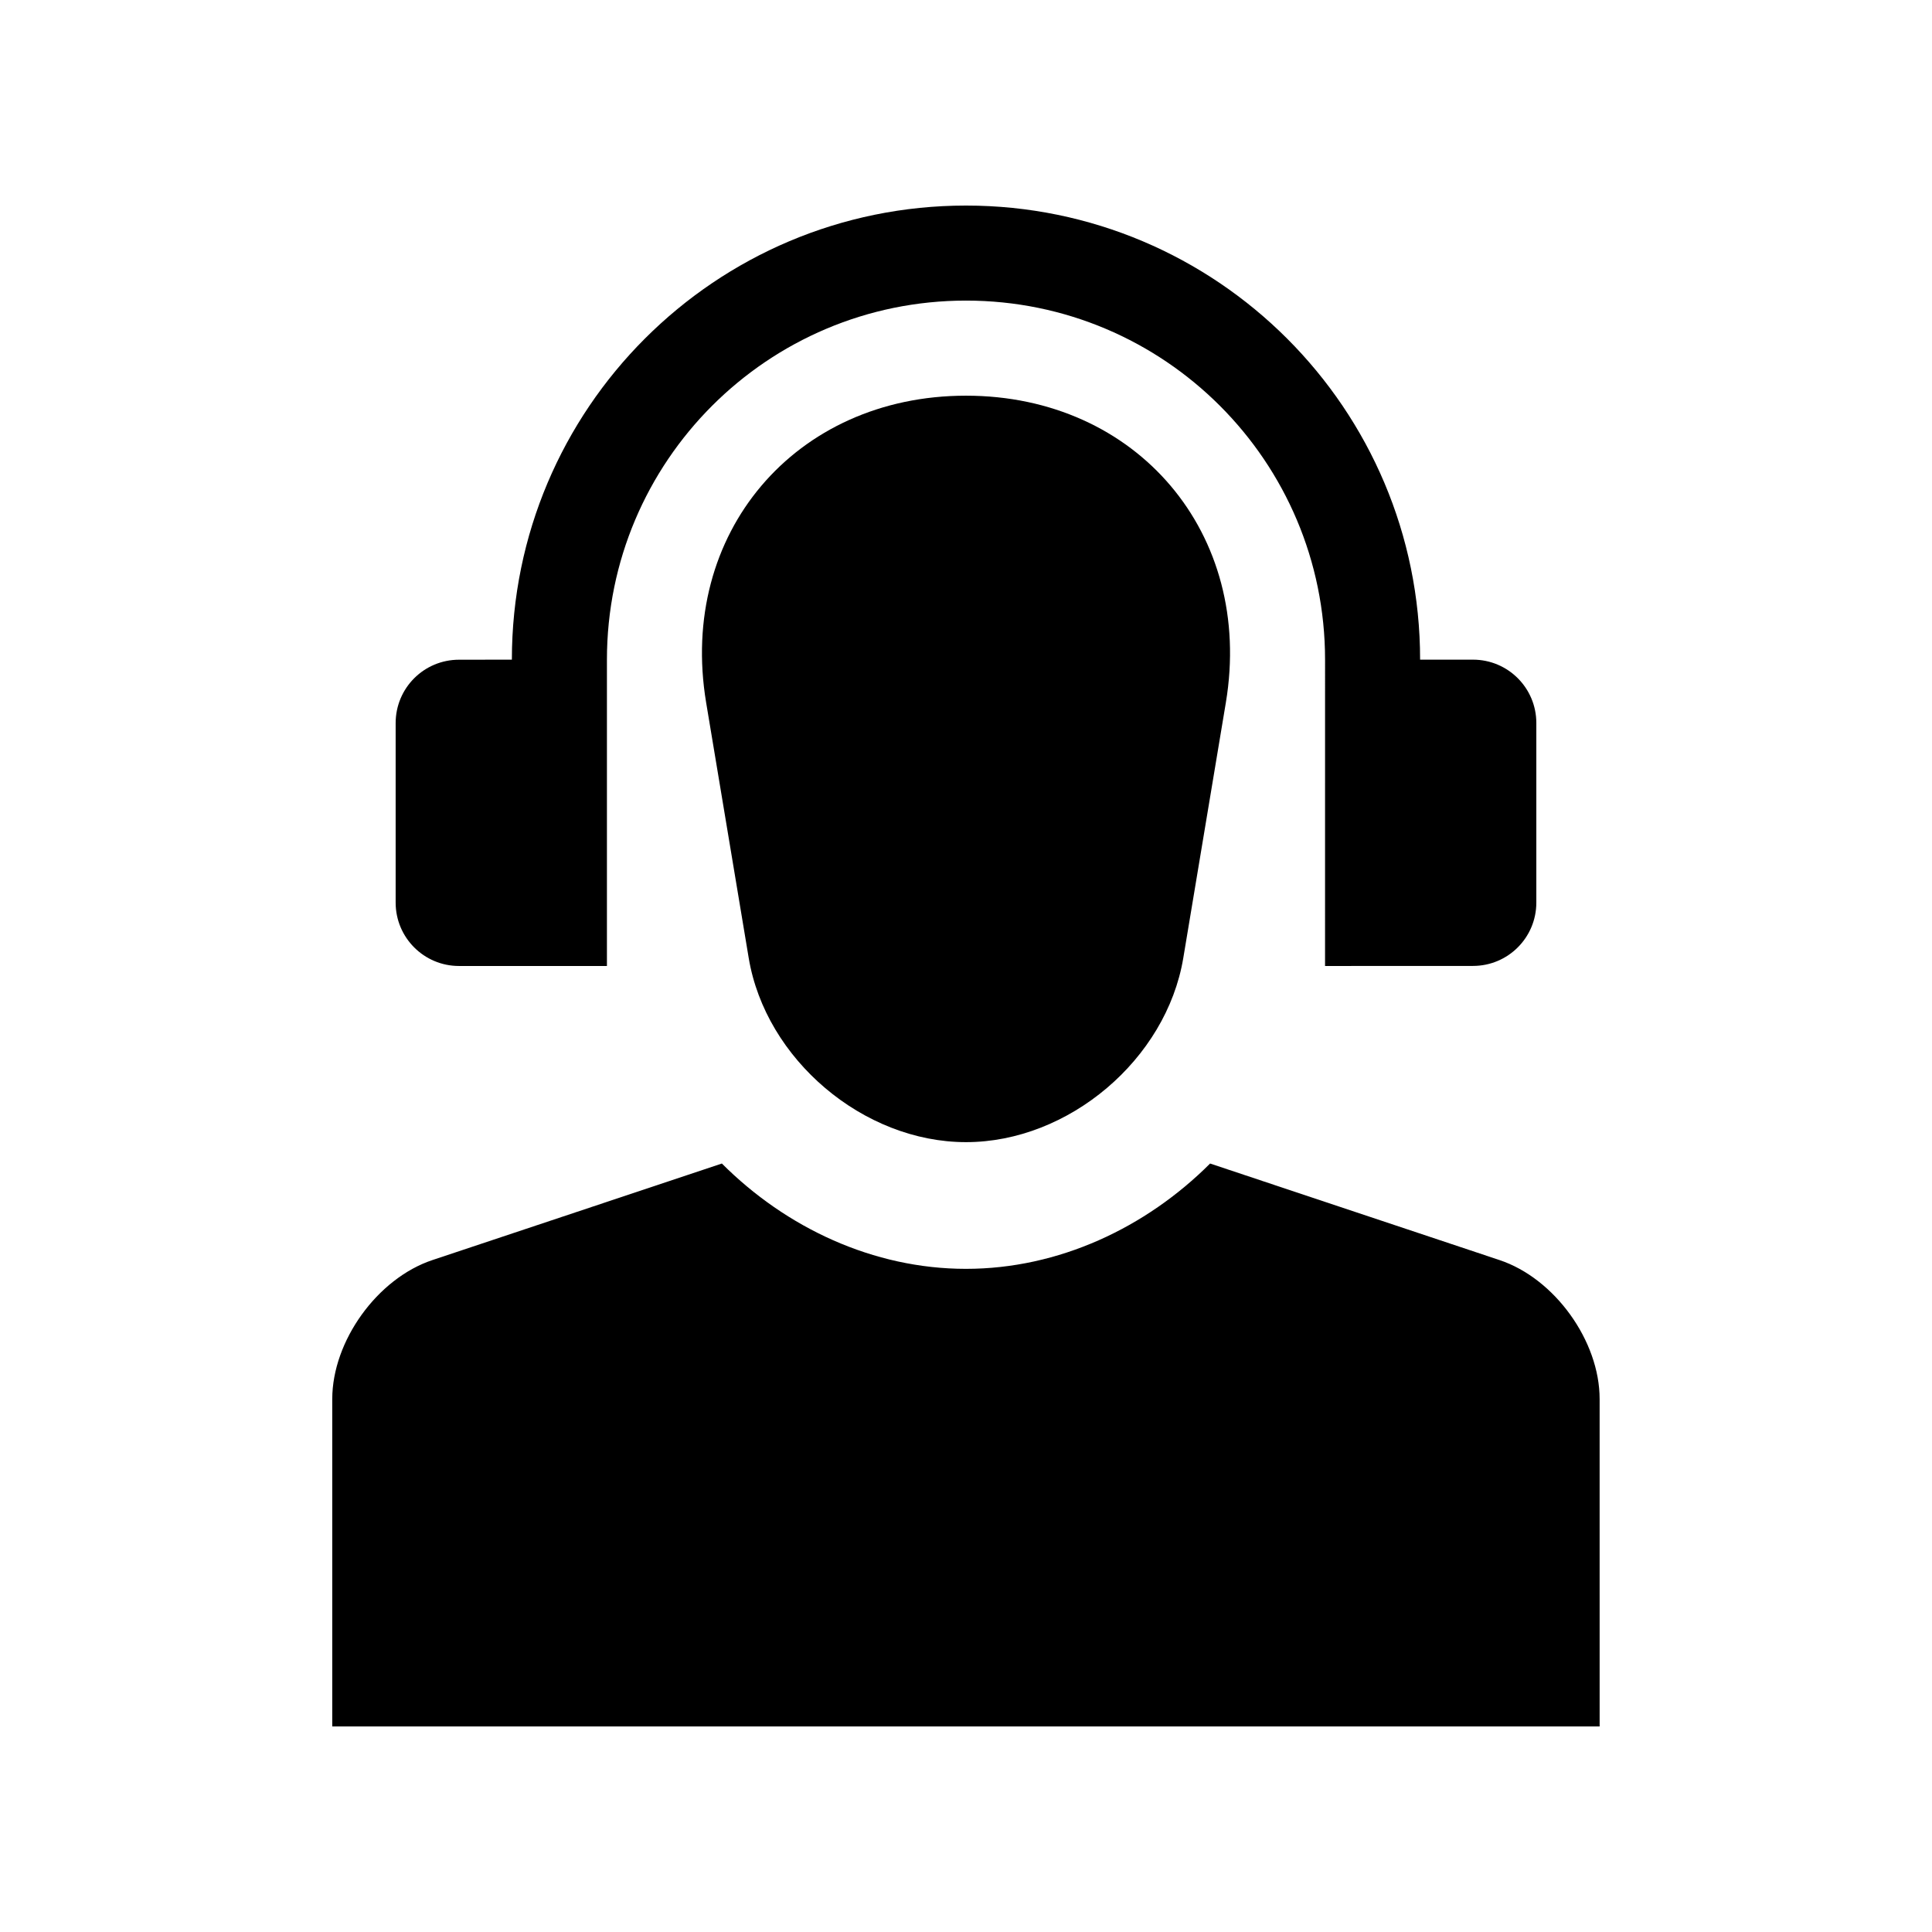
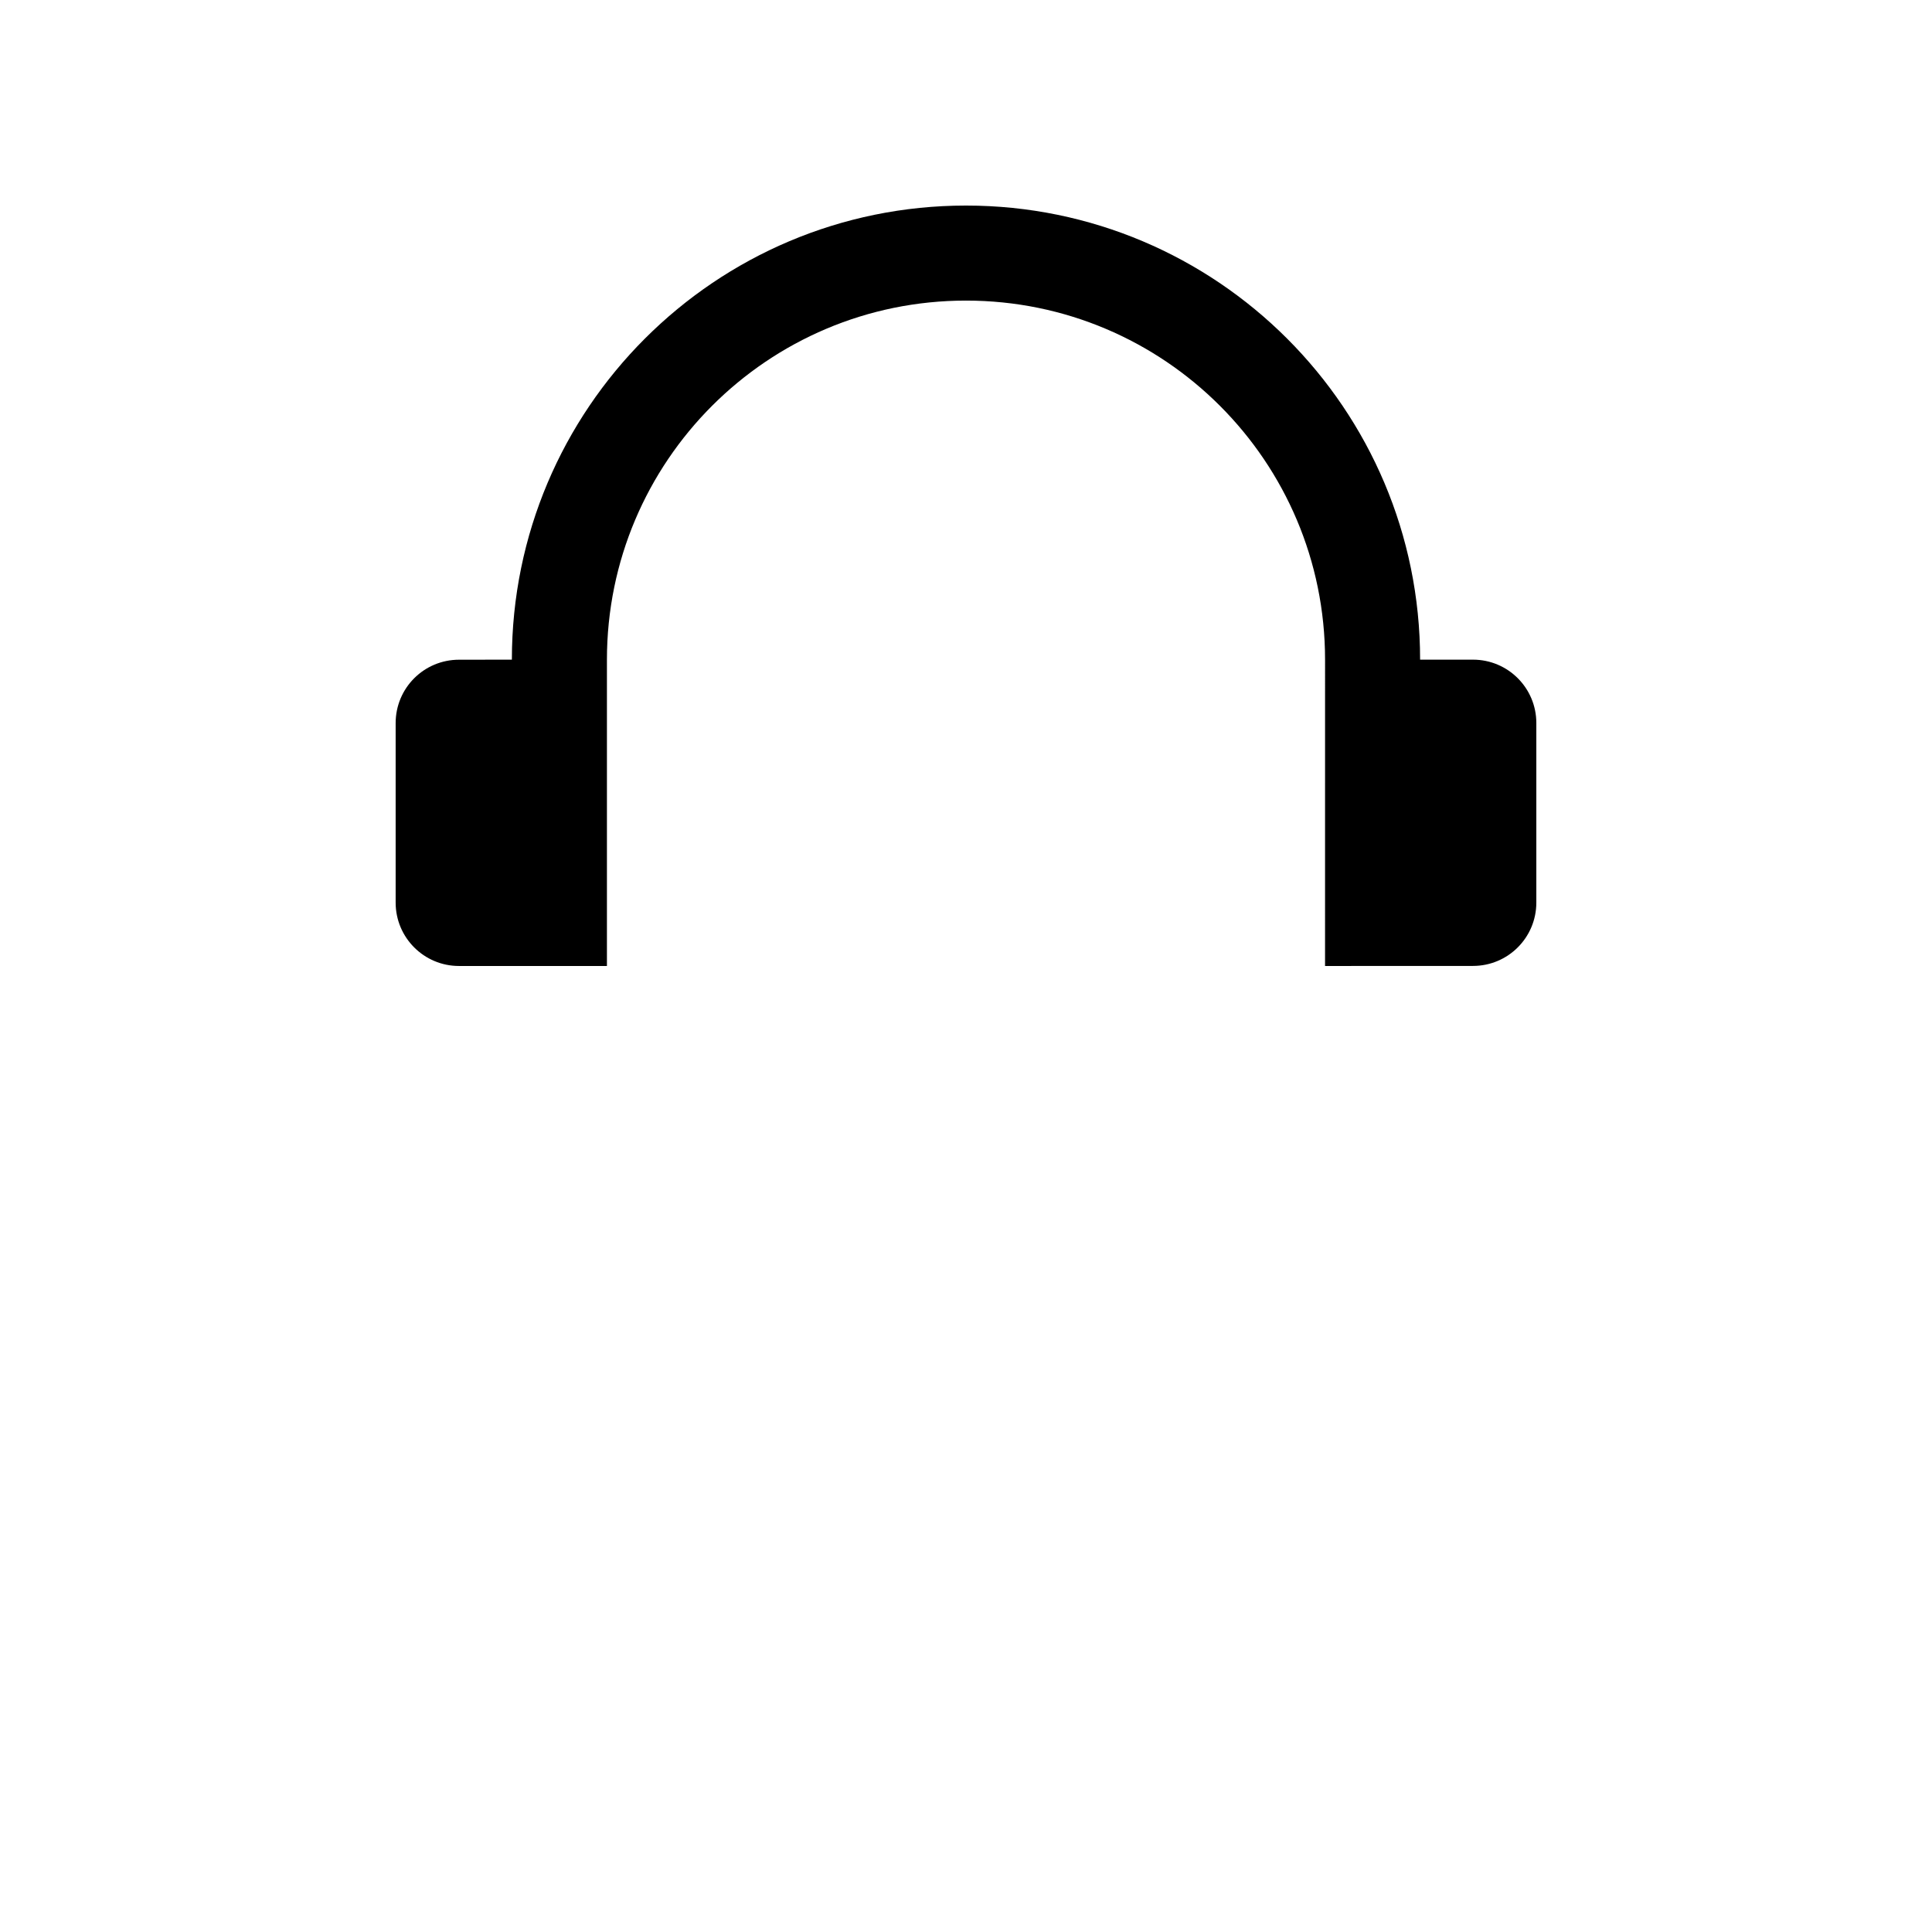
<svg xmlns="http://www.w3.org/2000/svg" fill="#000000" width="800px" height="800px" version="1.1" viewBox="144 144 512 512">
  <g>
-     <path d="m400 248.86c-45.328 0-76.32 36.57-68.867 81.316l11.285 67.711c4.481 26.848 30.375 48.793 57.582 48.793s53.102-21.941 57.582-48.793l11.285-67.711c7.453-44.746-23.539-81.316-68.867-81.316z" />
    <path d="m534.35 399.98c9.281 0 16.793-7.496 16.793-16.797v-47.574c0-9.281-7.512-16.793-16.793-16.793h-14.008c0.004-66.457-53.891-120.34-120.34-120.34-66.453 0-120.35 53.887-120.35 120.34l-14.008 0.016c-9.281 0-16.793 7.496-16.793 16.797v47.574c0.004 9.281 7.516 16.793 16.797 16.793h39.195v-81.18c0-52.547 42.609-95.156 95.156-95.156s95.156 42.605 95.156 95.156l-0.004 81.18z" />
-     <path d="m541.38 477.93-76.691-25.582c-17.023 17.023-40.133 27.91-64.699 27.91-24.566 0-47.676-10.887-64.684-27.91l-76.703 25.582c-14.59 4.856-26.551 21.453-26.551 36.84v86.75h335.87l-0.004-86.758c0.012-15.379-11.922-31.977-26.539-36.832z" />
  </g>
</svg>